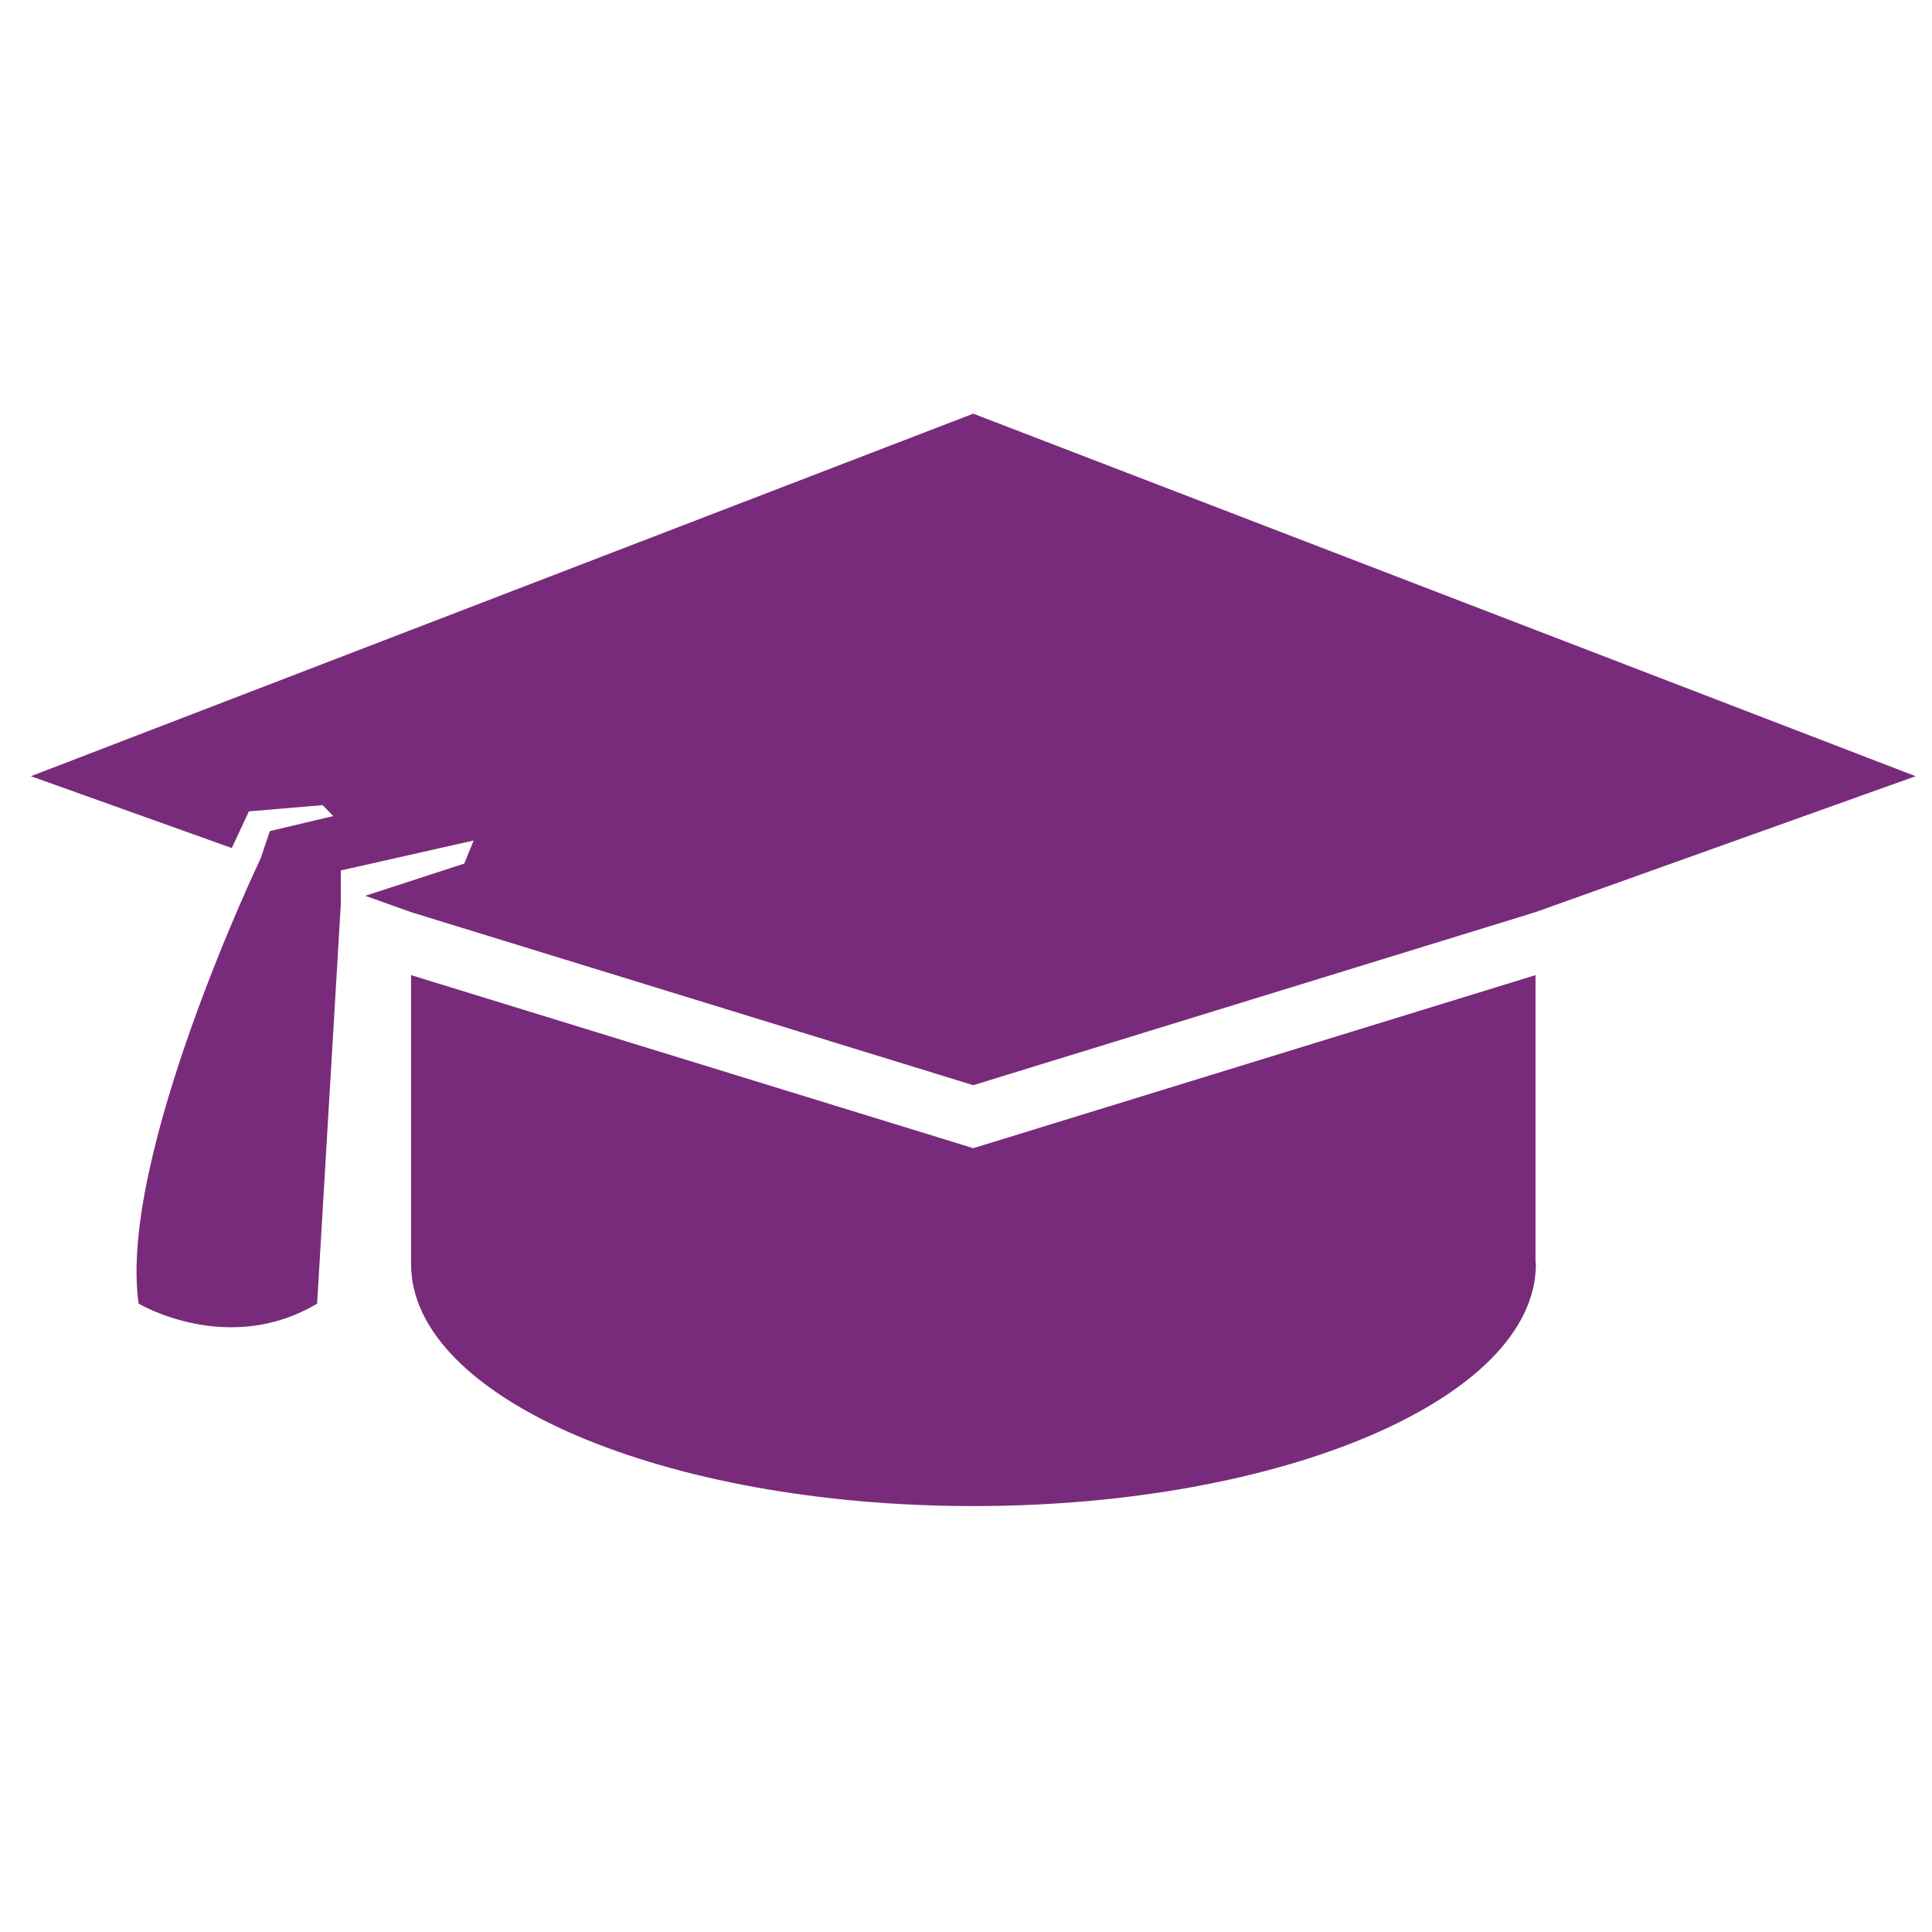
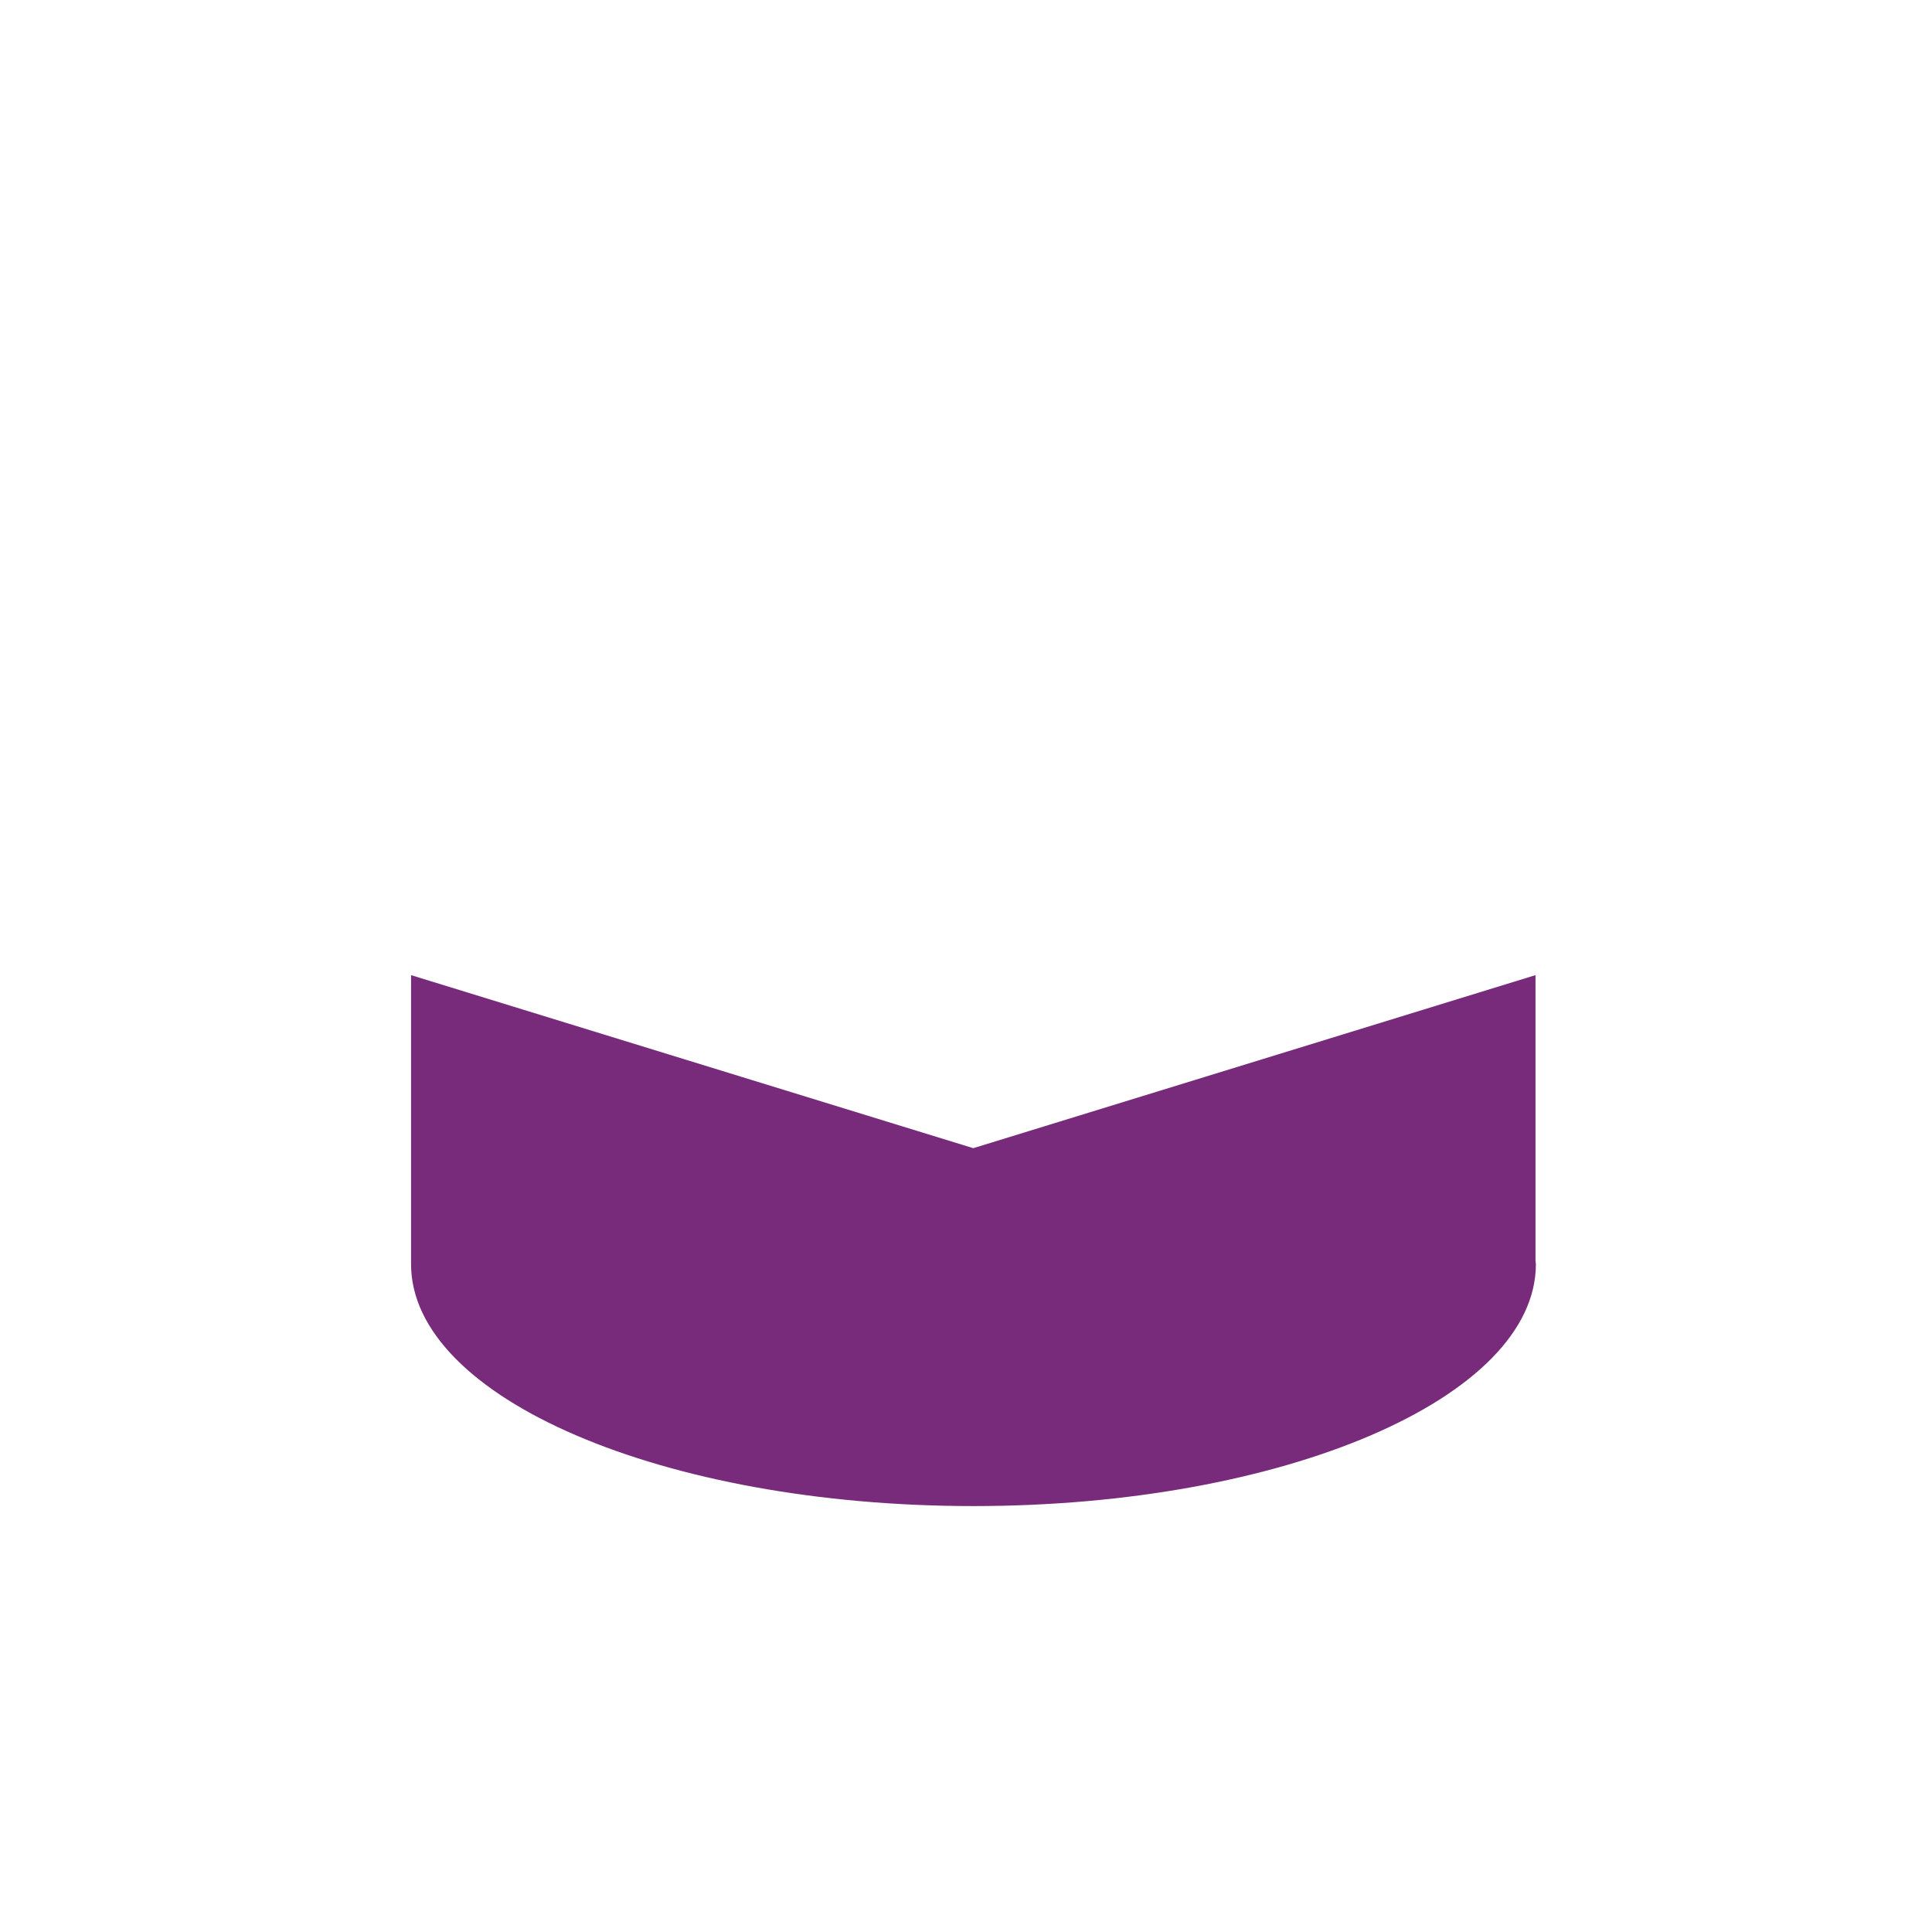
<svg xmlns="http://www.w3.org/2000/svg" version="1.1" id="Layer_1" x="0px" y="0px" width="200px" height="200px" viewBox="0 0 200 200" enable-background="new 0 0 200 200" xml:space="preserve">
  <g>
    <path fill="#792B7B" d="M100.753,118.859l-58.201-17.914v17.623v12.295c0,13.832,26.066,25.045,58.218,25.045   c32.149,0,58.223-11.213,58.223-25.045c0-0.108-0.036-0.219-0.038-0.324v-29.594L100.753,118.859z" />
-     <path fill="#792B7B" d="M3.202,80.352l20.792,7.438l1.771-3.795l7.639-0.649l1.089,1.133l-6.555,1.554l-0.955,2.828   c-0.001,0-14.806,30.95-12.631,46.089c0,0,9.241,5.511,18.477,0l2.455-41.395v-3.446l13.749-3.102l-0.972,2.391l-10.25,3.334   l4.741,1.693l58.2,17.913l58.201-17.913l39.35-14.073l-97.551-37.53L3.202,80.352z" />
  </g>
</svg>